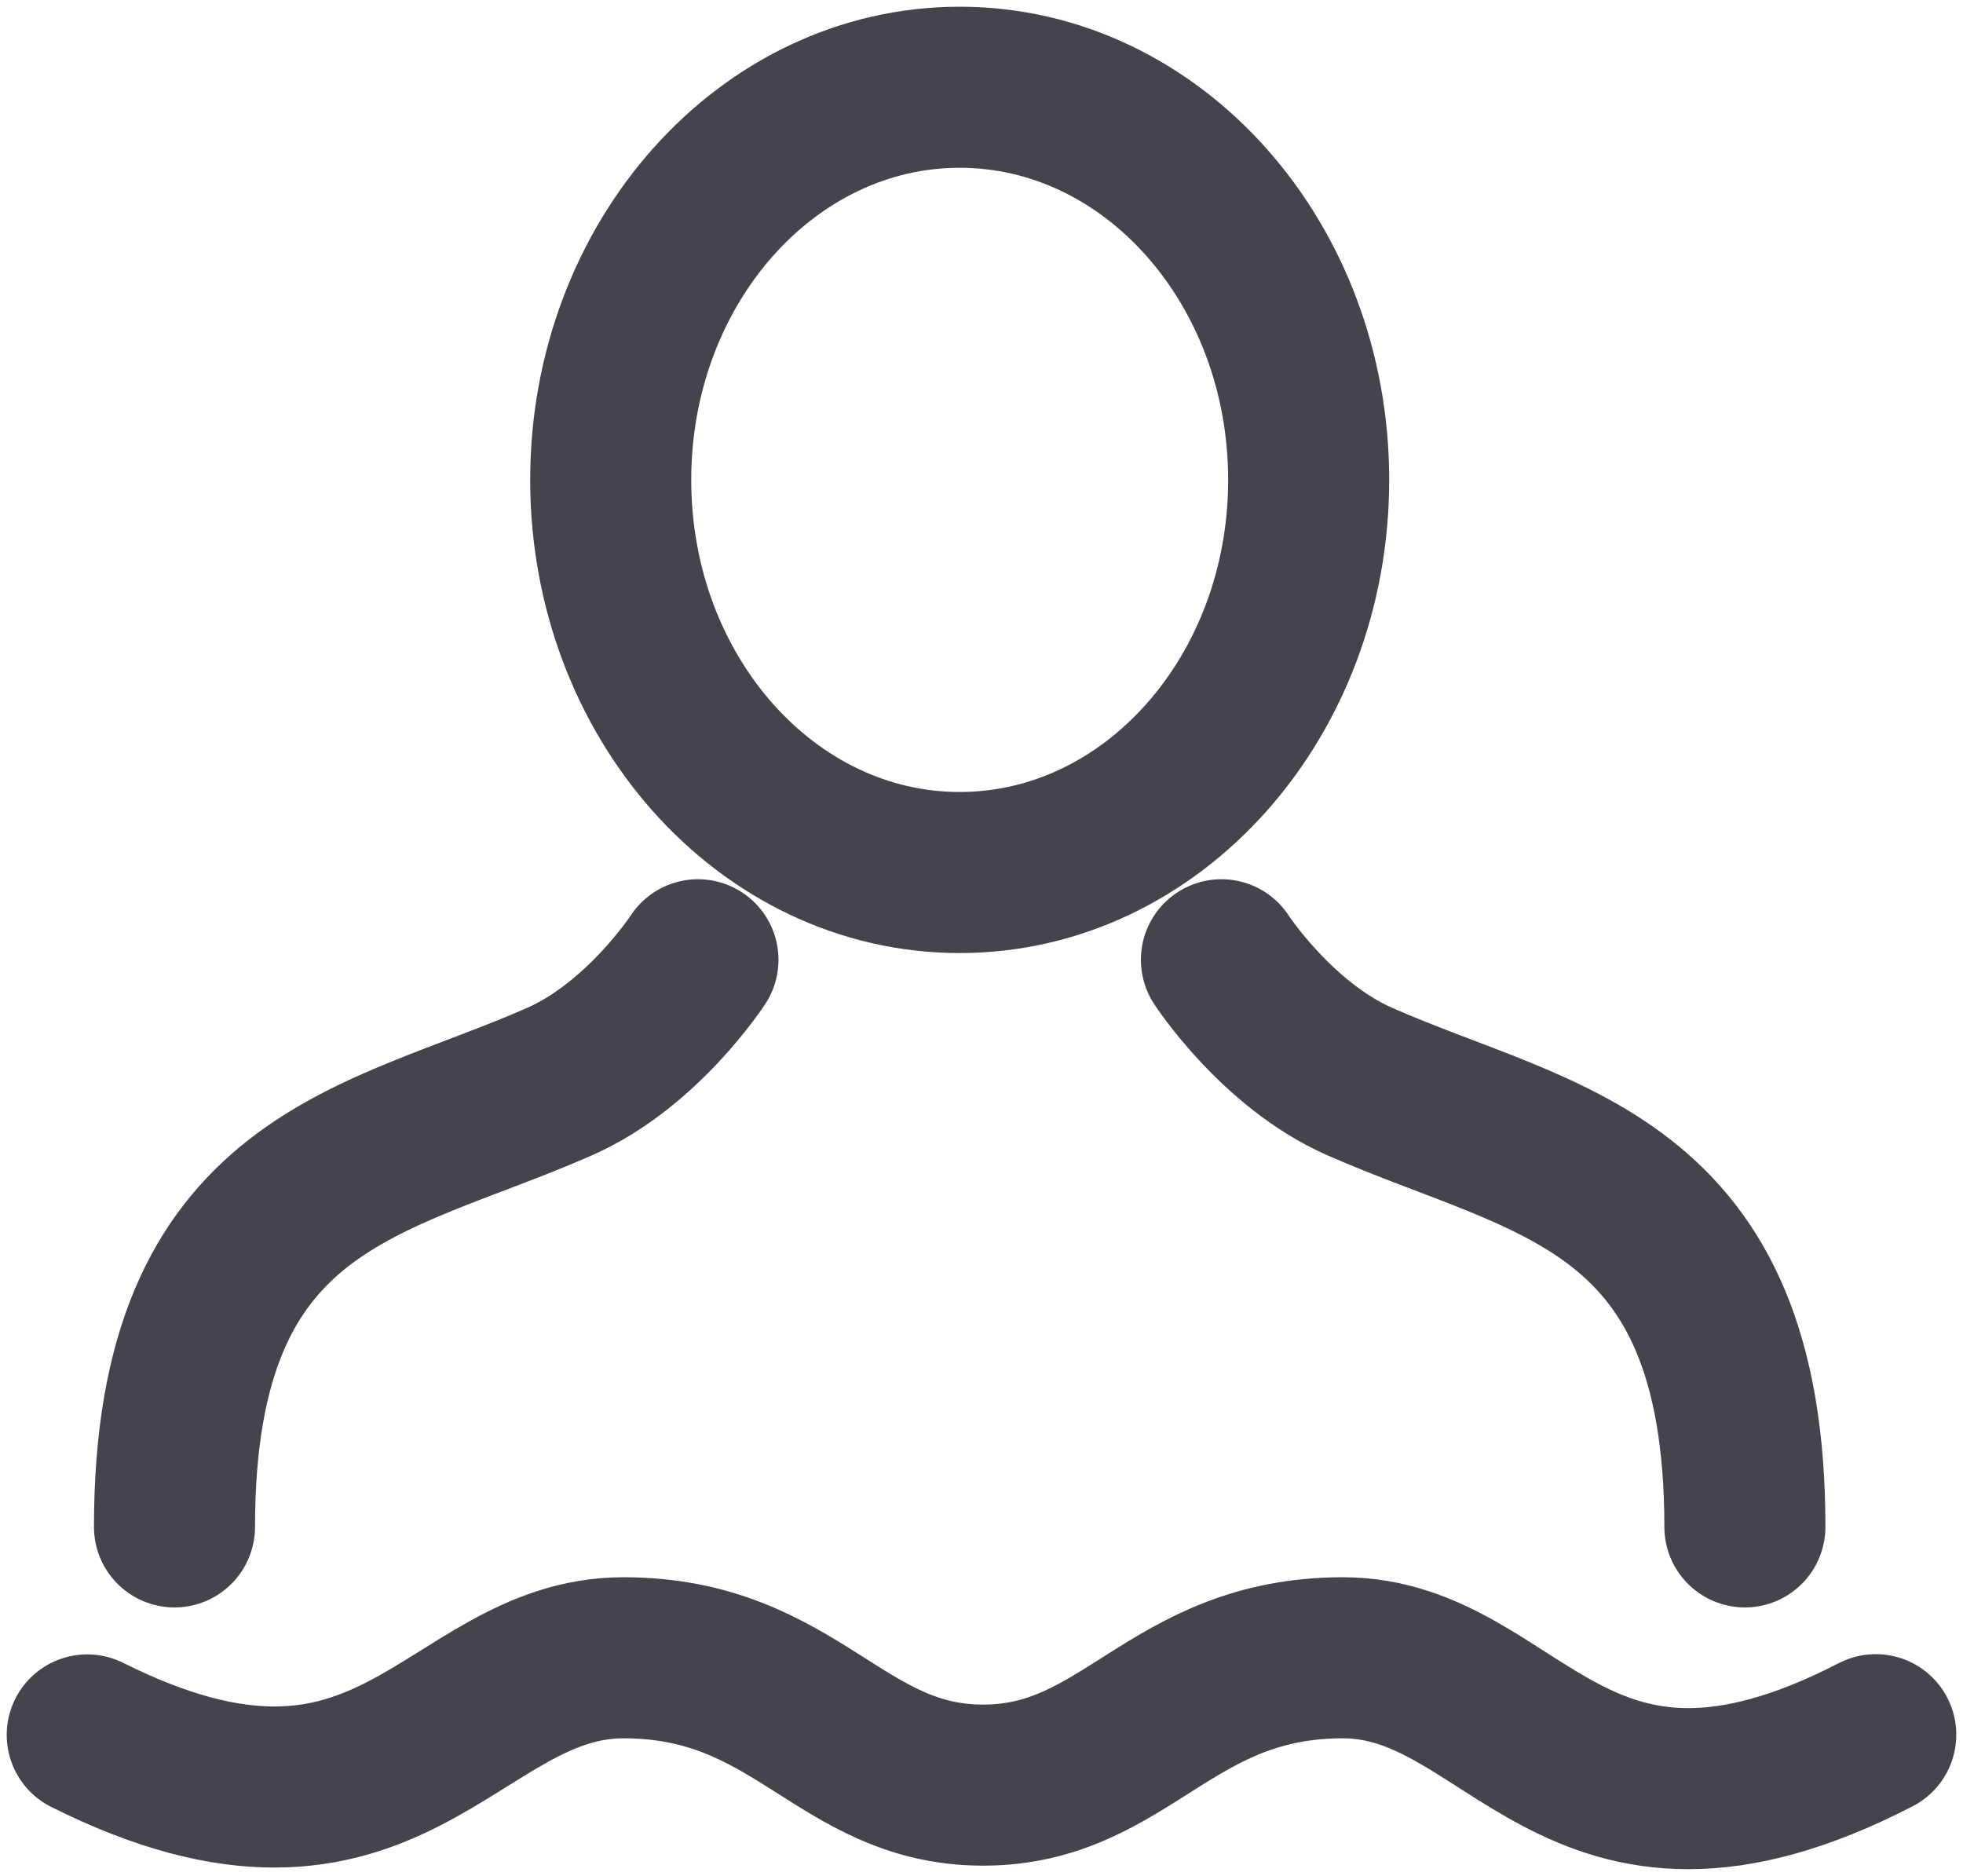
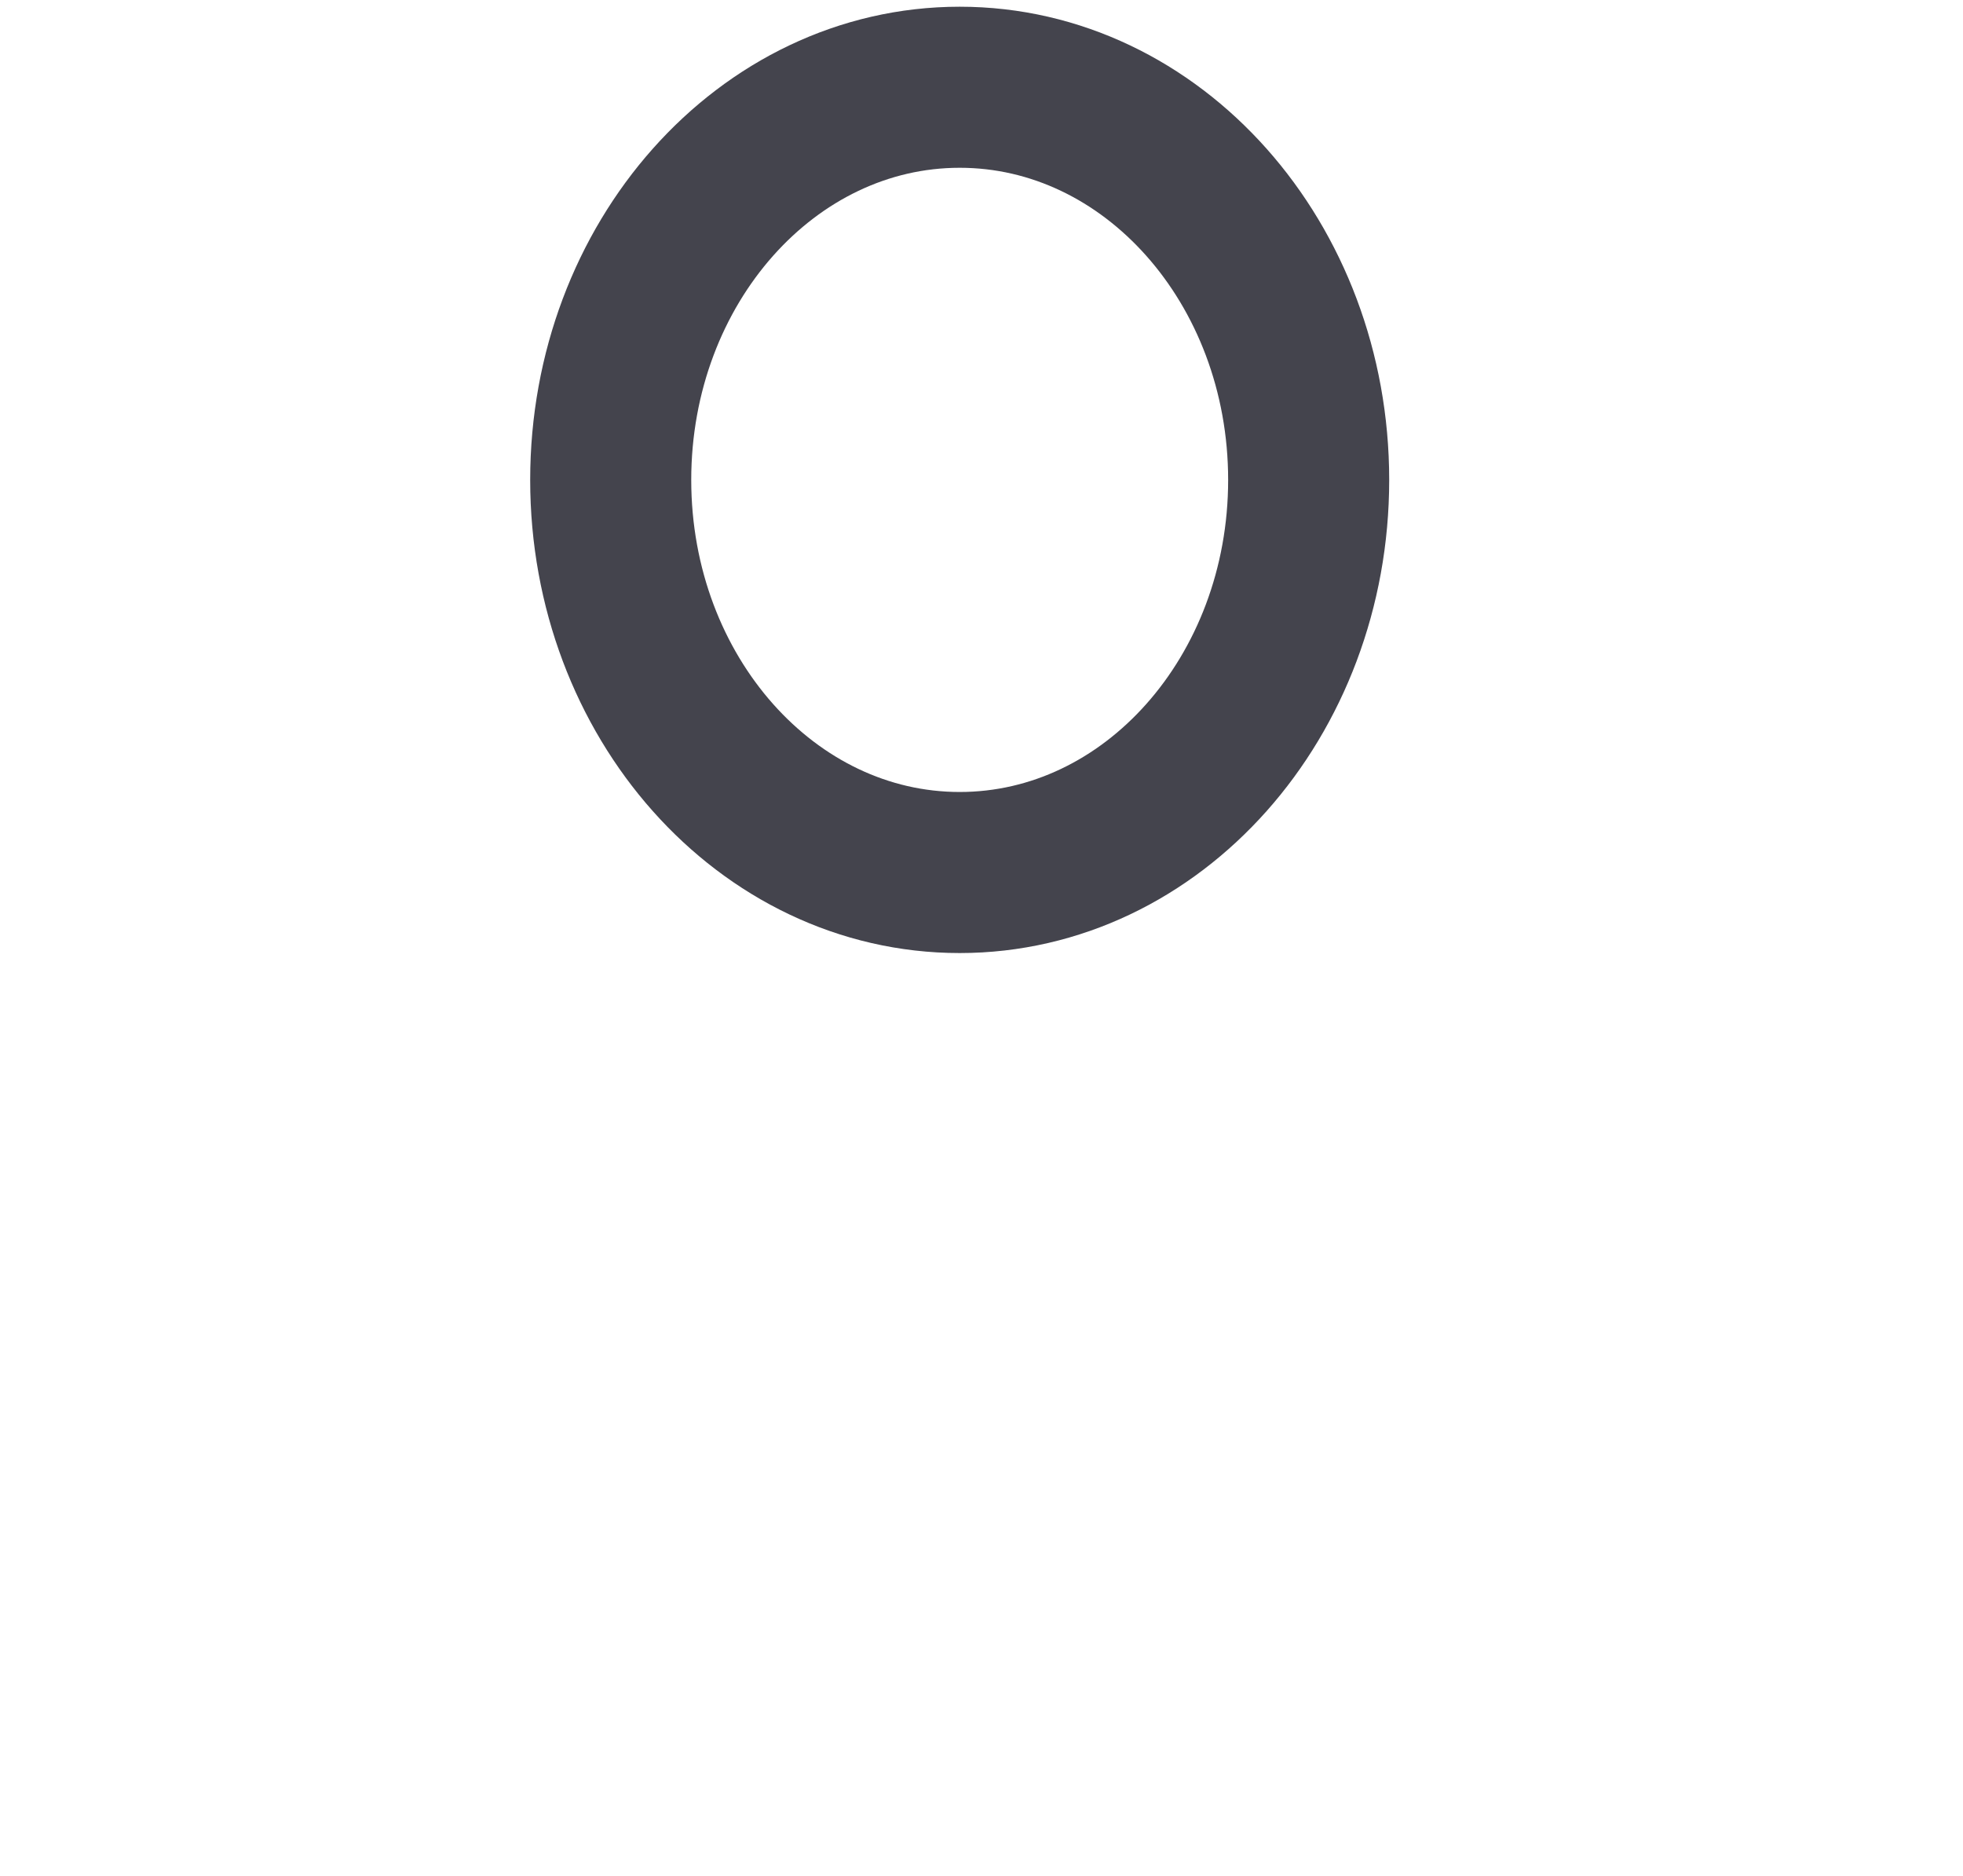
<svg xmlns="http://www.w3.org/2000/svg" width="45px" height="43px" viewBox="0 0 45 43" version="1.1">
  <title>Page 1</title>
  <desc>Created with Sketch.</desc>
  <defs />
  <g id="liste-projets" stroke="none" stroke-width="1" fill="none" fill-rule="evenodd" transform="translate(-1010, -2099)" stroke-linecap="round" stroke-linejoin="round">
    <g id="Fiche-projet" transform="translate(847, 1867)" stroke="#44444D" stroke-width="3.692">
      <g id="Page-1" transform="translate(165, 234)">
-         <path d="M38,33 C38,24.978 33.399,24.656 29.167,22.79 C27.268,21.952 26,20 26,20" id="Stroke-1" />
-         <path d="M2,33 C2,24.978 6.601,24.656 10.833,22.79 C12.732,21.952 14,20 14,20" id="Stroke-3" />
-         <path d="M41,37.763 C34.049,41.348 32.754,36 28.784,36 C24.813,36 23.825,38.919 20.537,38.919 C17.249,38.919 16.263,36 12.293,36 C8.32,36 6.97,41.254 0,37.768" id="Stroke-5" />
        <path d="M28,9.001 C28,13.972 24.419,18 20,18 C15.582,18 12,13.972 12,9.001 C12,4.031 15.582,0 20,0 C24.419,0 28,4.031 28,9.001 Z" id="Stroke-7" />
      </g>
    </g>
  </g>
</svg>